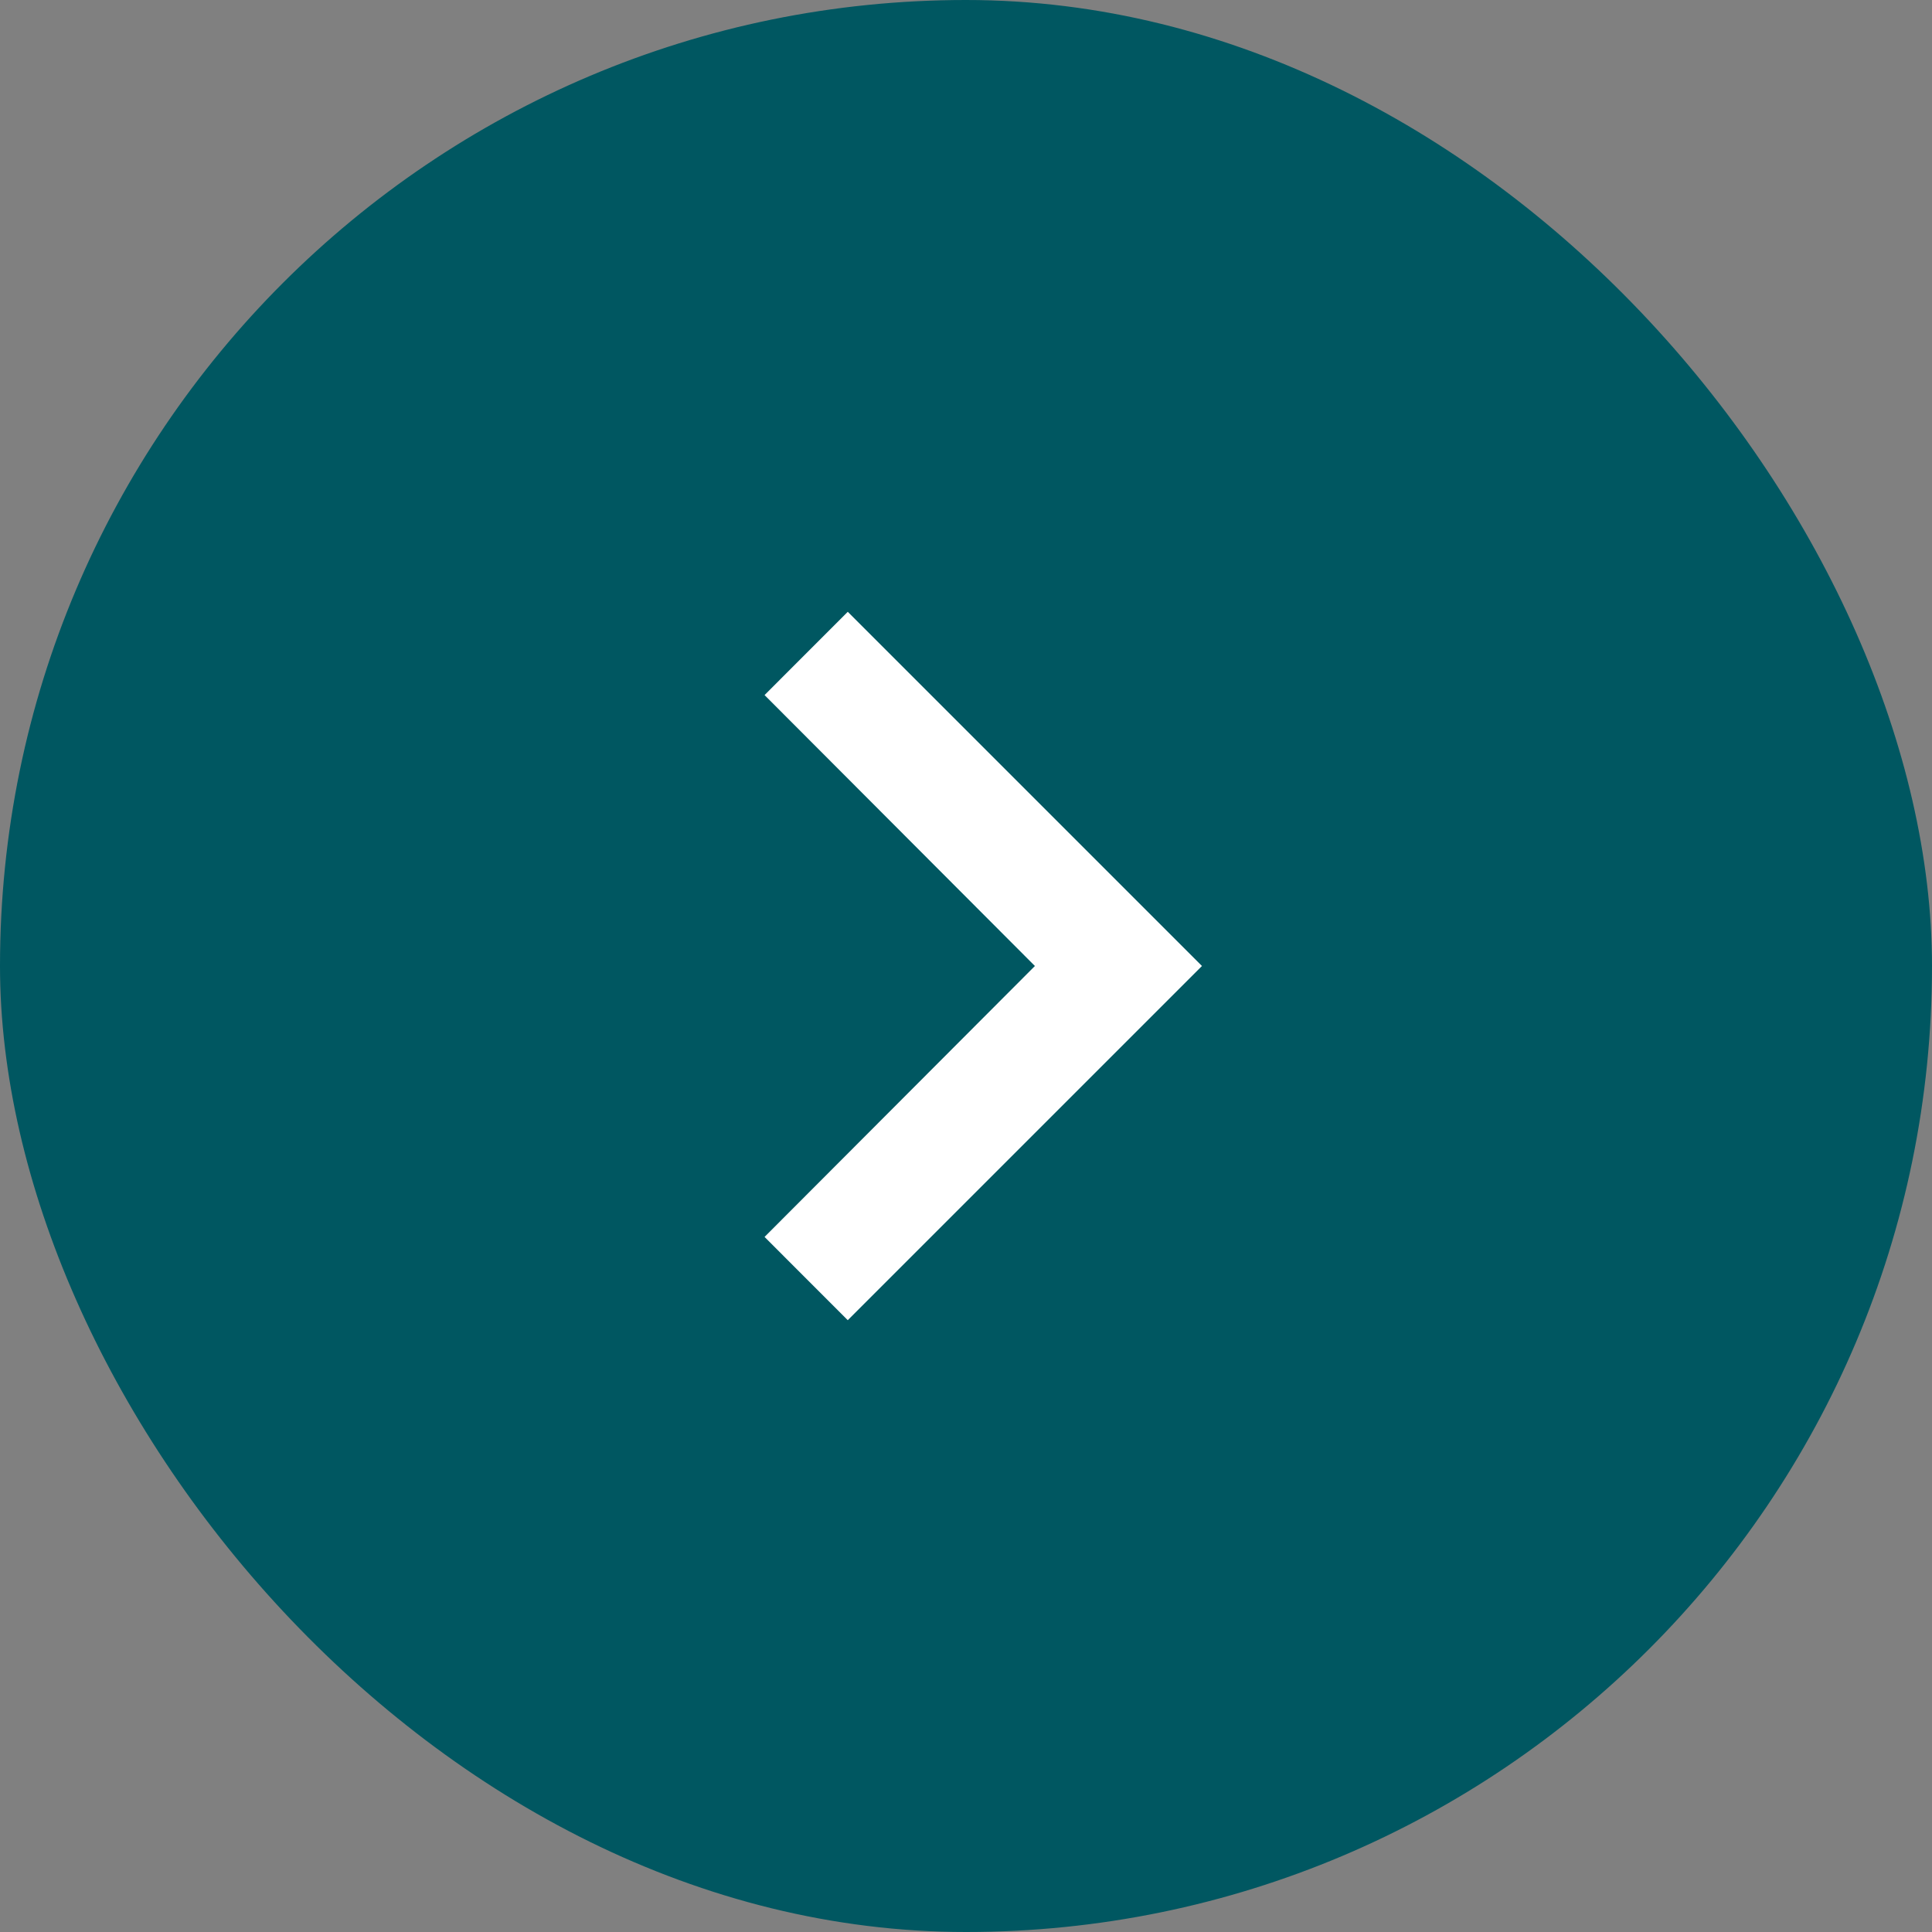
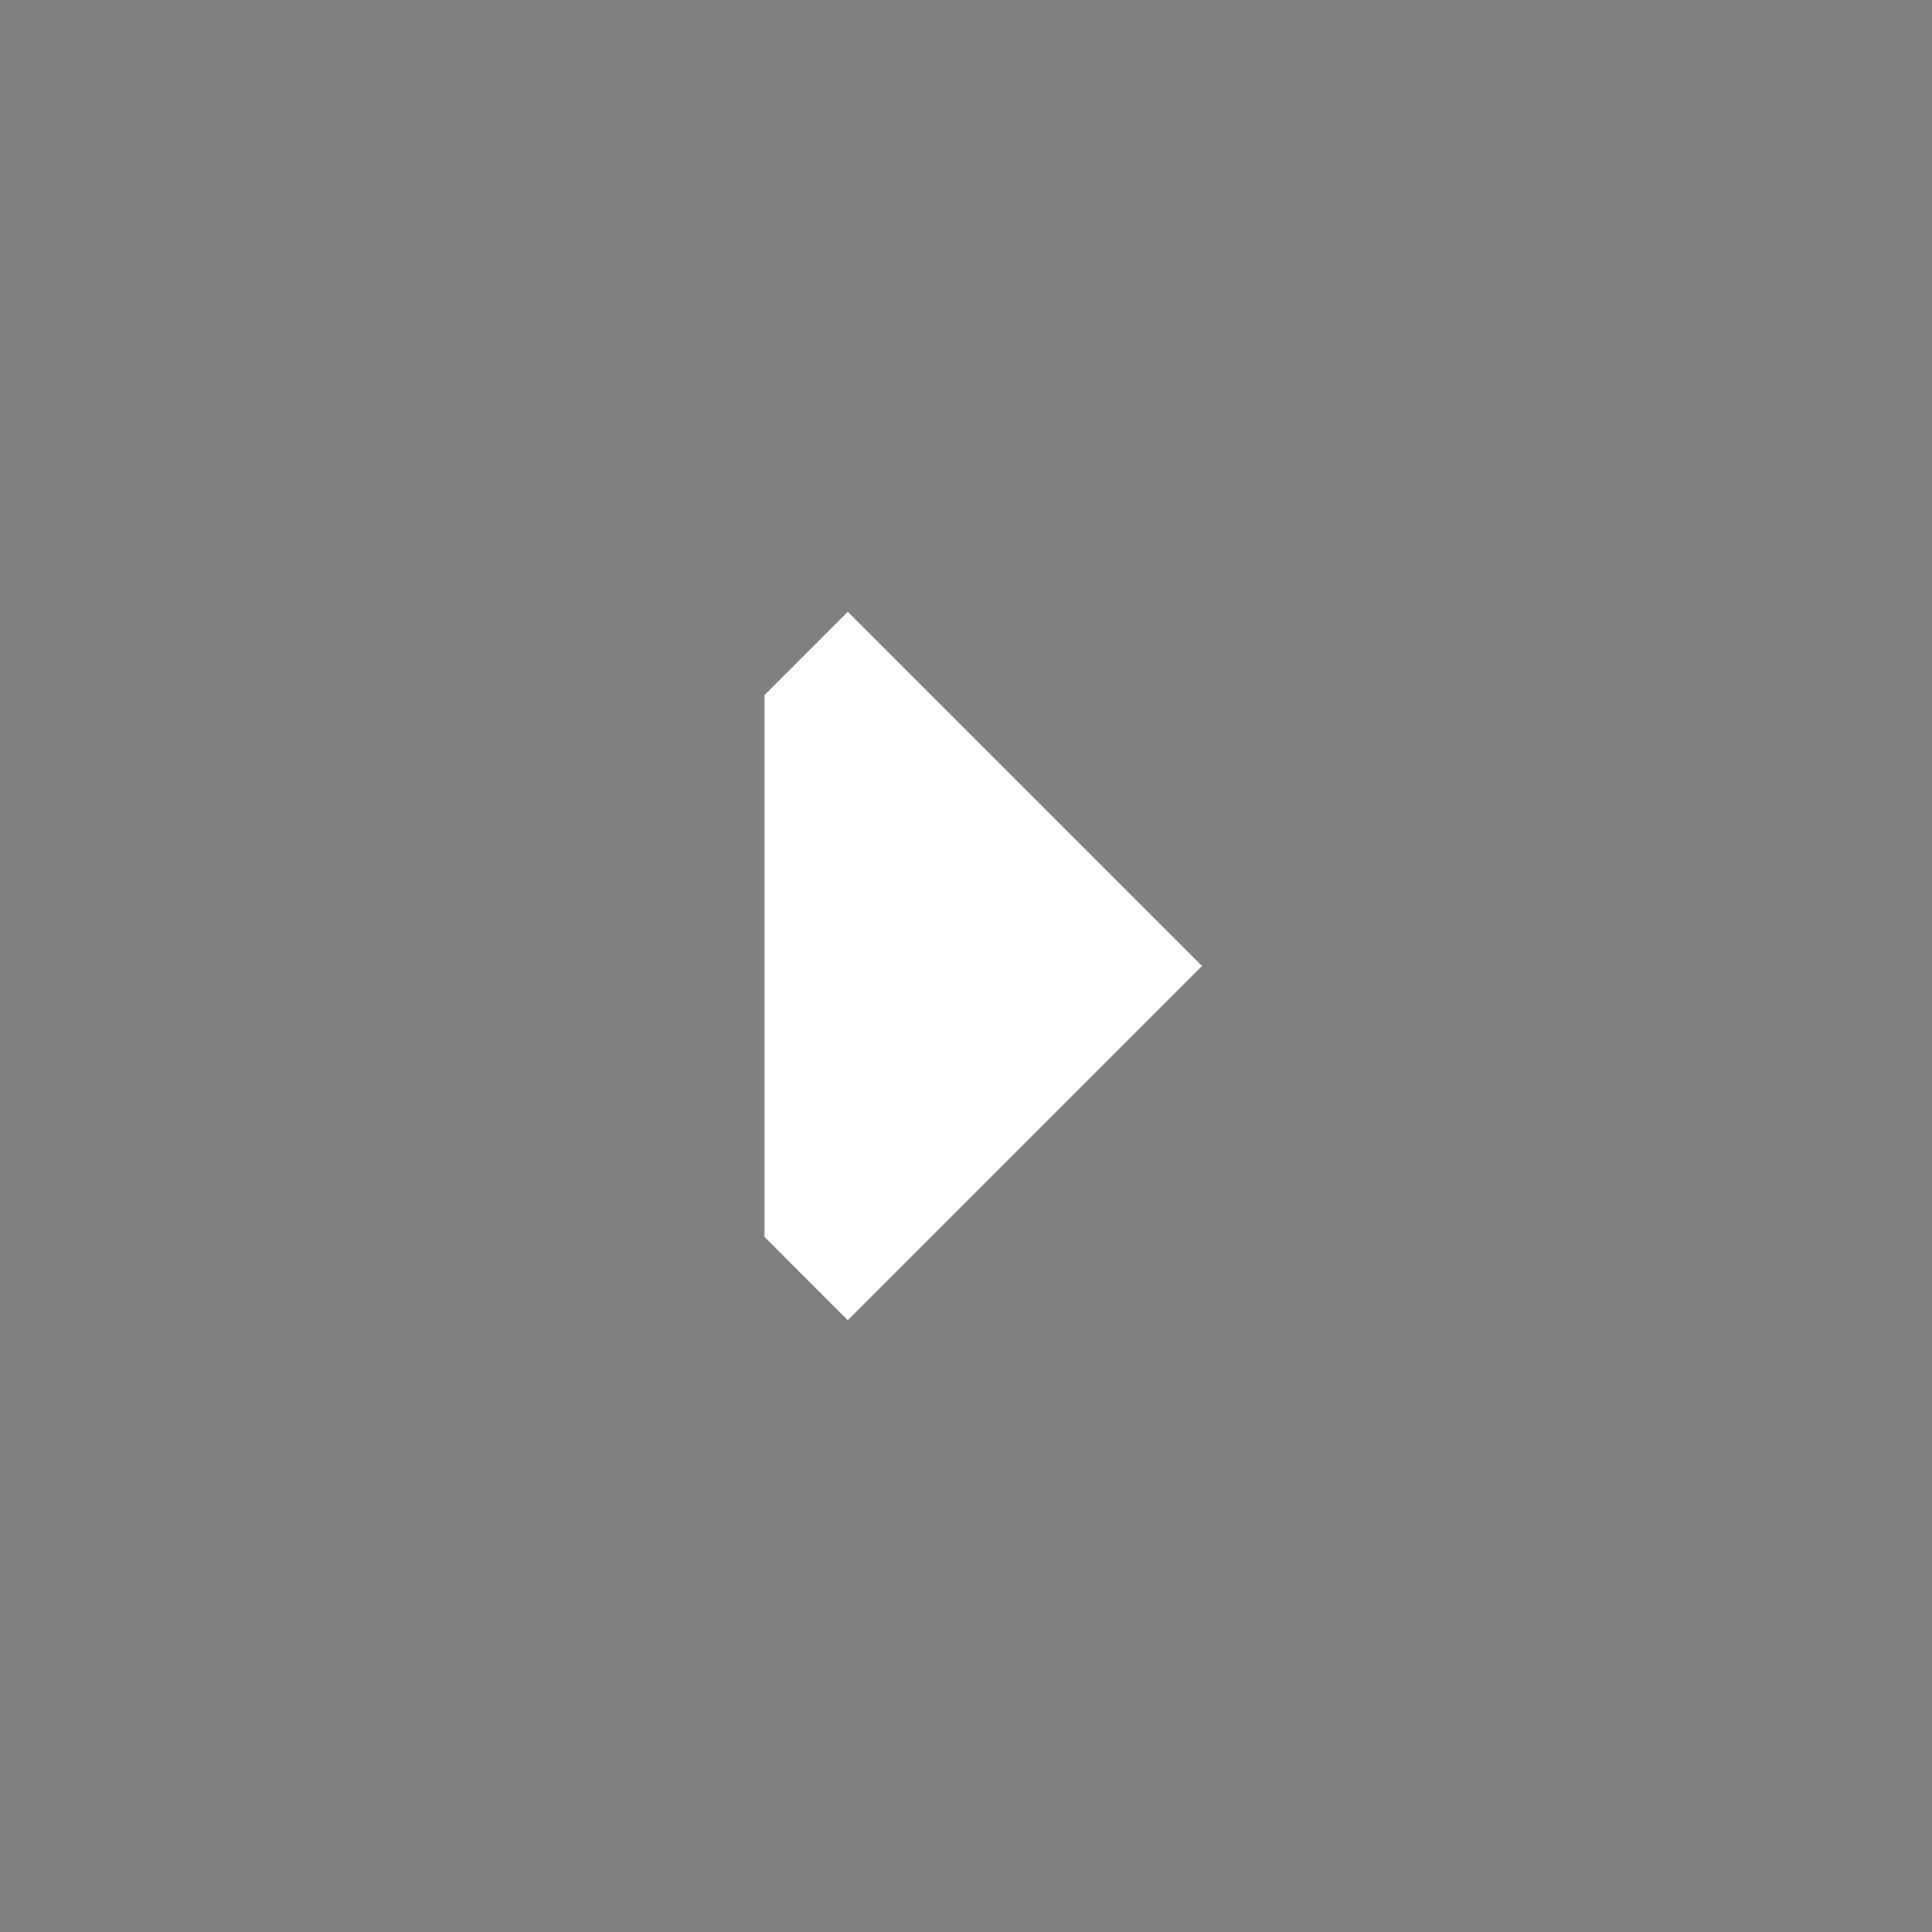
<svg xmlns="http://www.w3.org/2000/svg" width="30" height="30" viewBox="0 0 30 30" fill="none">
  <rect x="0" y="0" width="30" height="30" fill="#808080" stroke="none" />
-   <rect width="30" height="30" rx="15" fill="#005761" />
-   <path d="M11.872 19.207L13.164 20.5L18.664 15L13.164 9.5L11.872 10.793L16.07 15L11.872 19.207Z" fill="white" />
+   <path d="M11.872 19.207L13.164 20.5L18.664 15L13.164 9.5L11.872 10.793L11.872 19.207Z" fill="white" />
</svg>